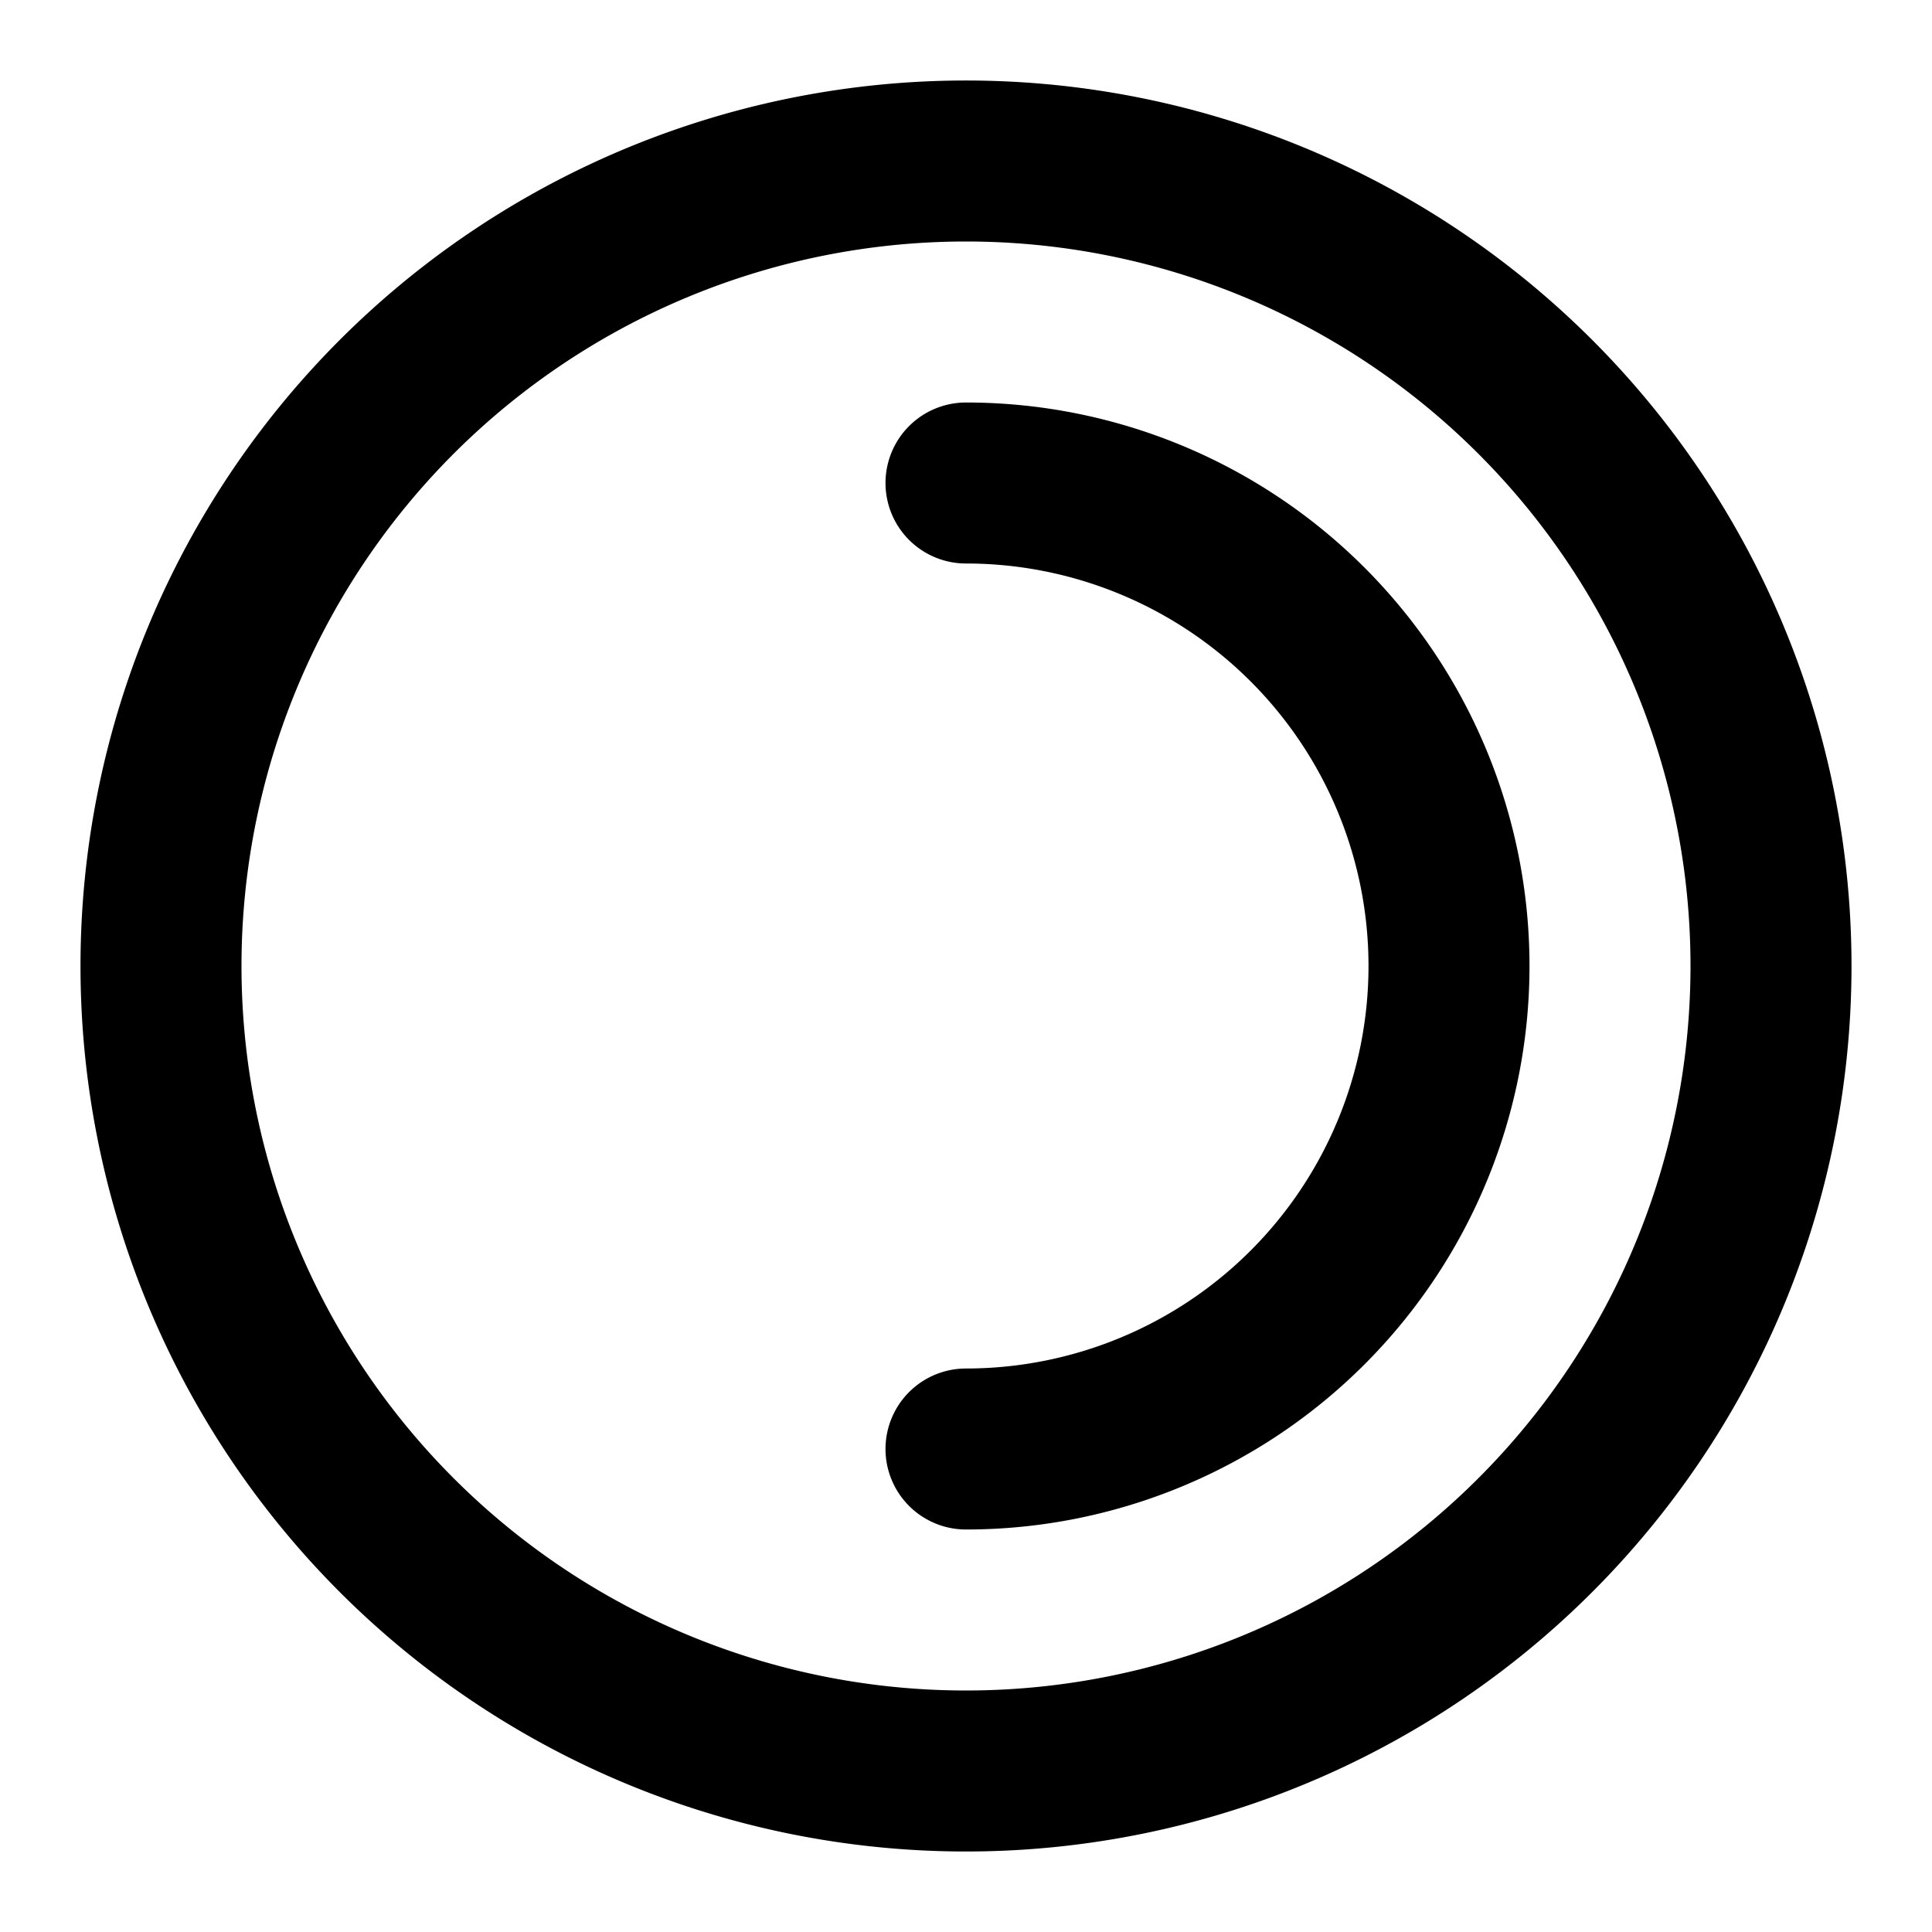
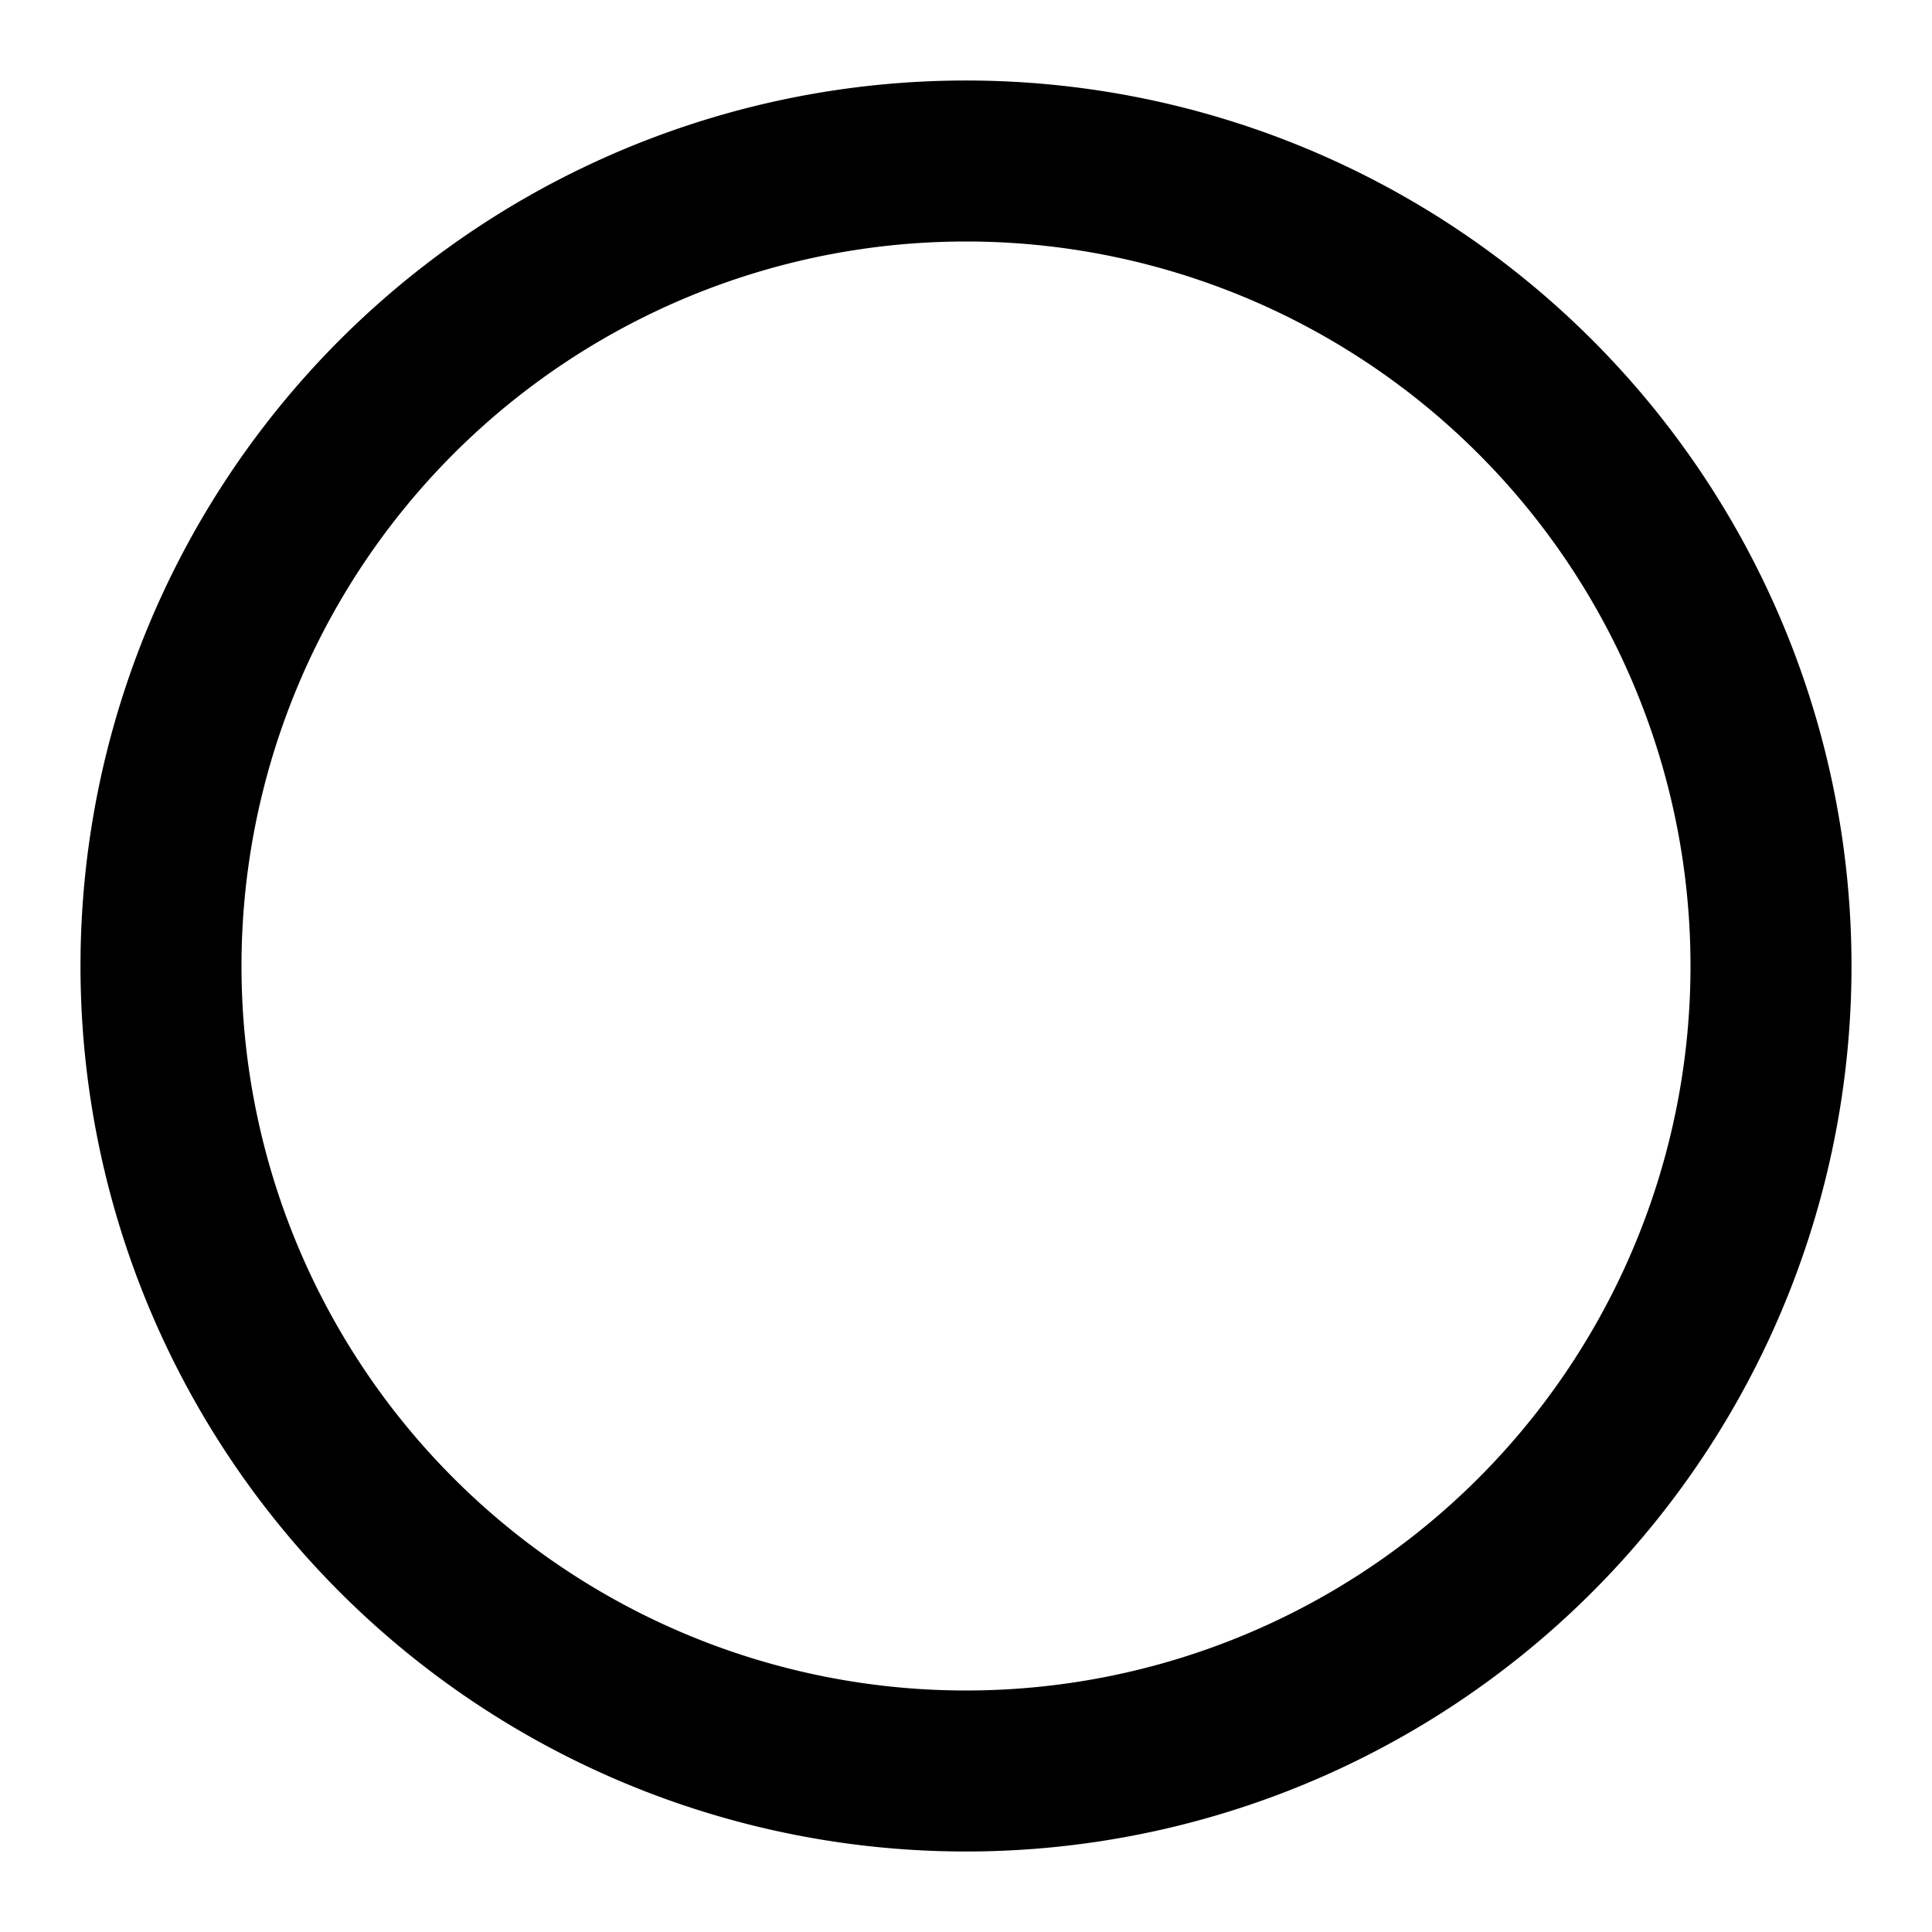
<svg xmlns="http://www.w3.org/2000/svg" viewBox="0 0 24 24" fill="none" stroke="currentColor" stroke-width="2" stroke-linecap="round" stroke-linejoin="round">
  <path d="M12 2a10 10 0 1 0 10 10A10 10 0 0 0 12 2z" />
-   <path d="M12 18a6 6 0 1 0 0-12" />
</svg>